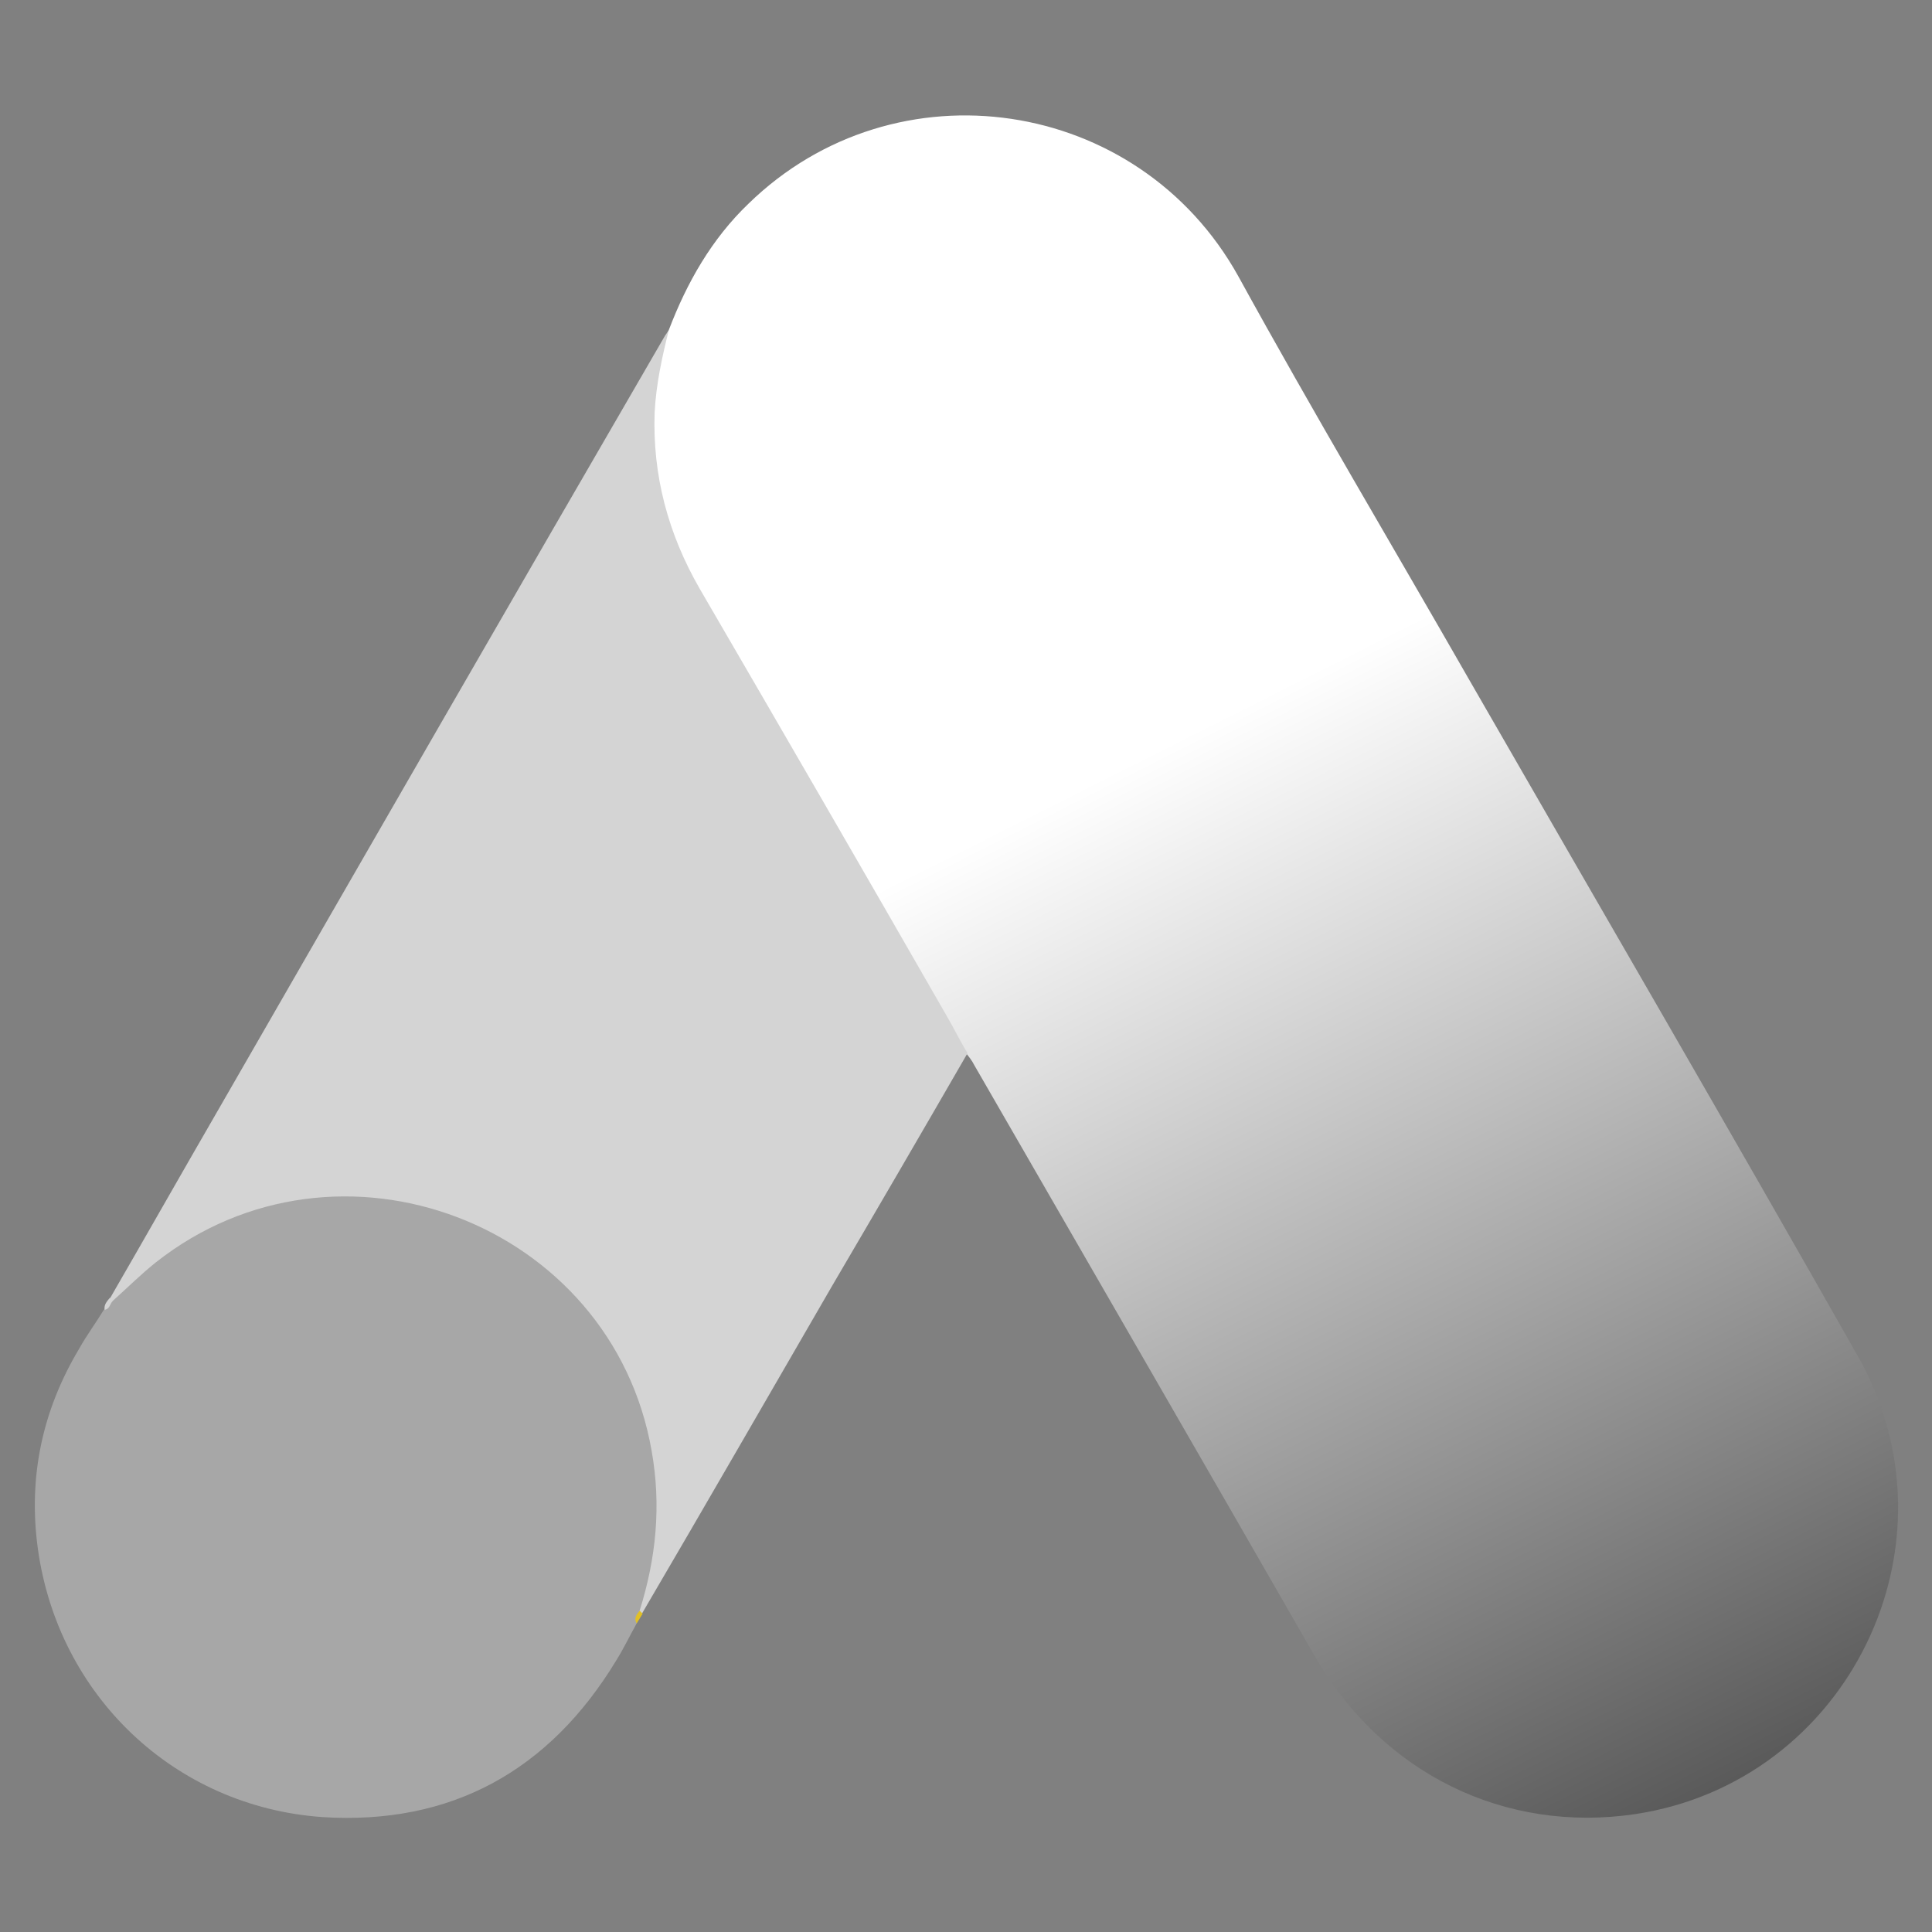
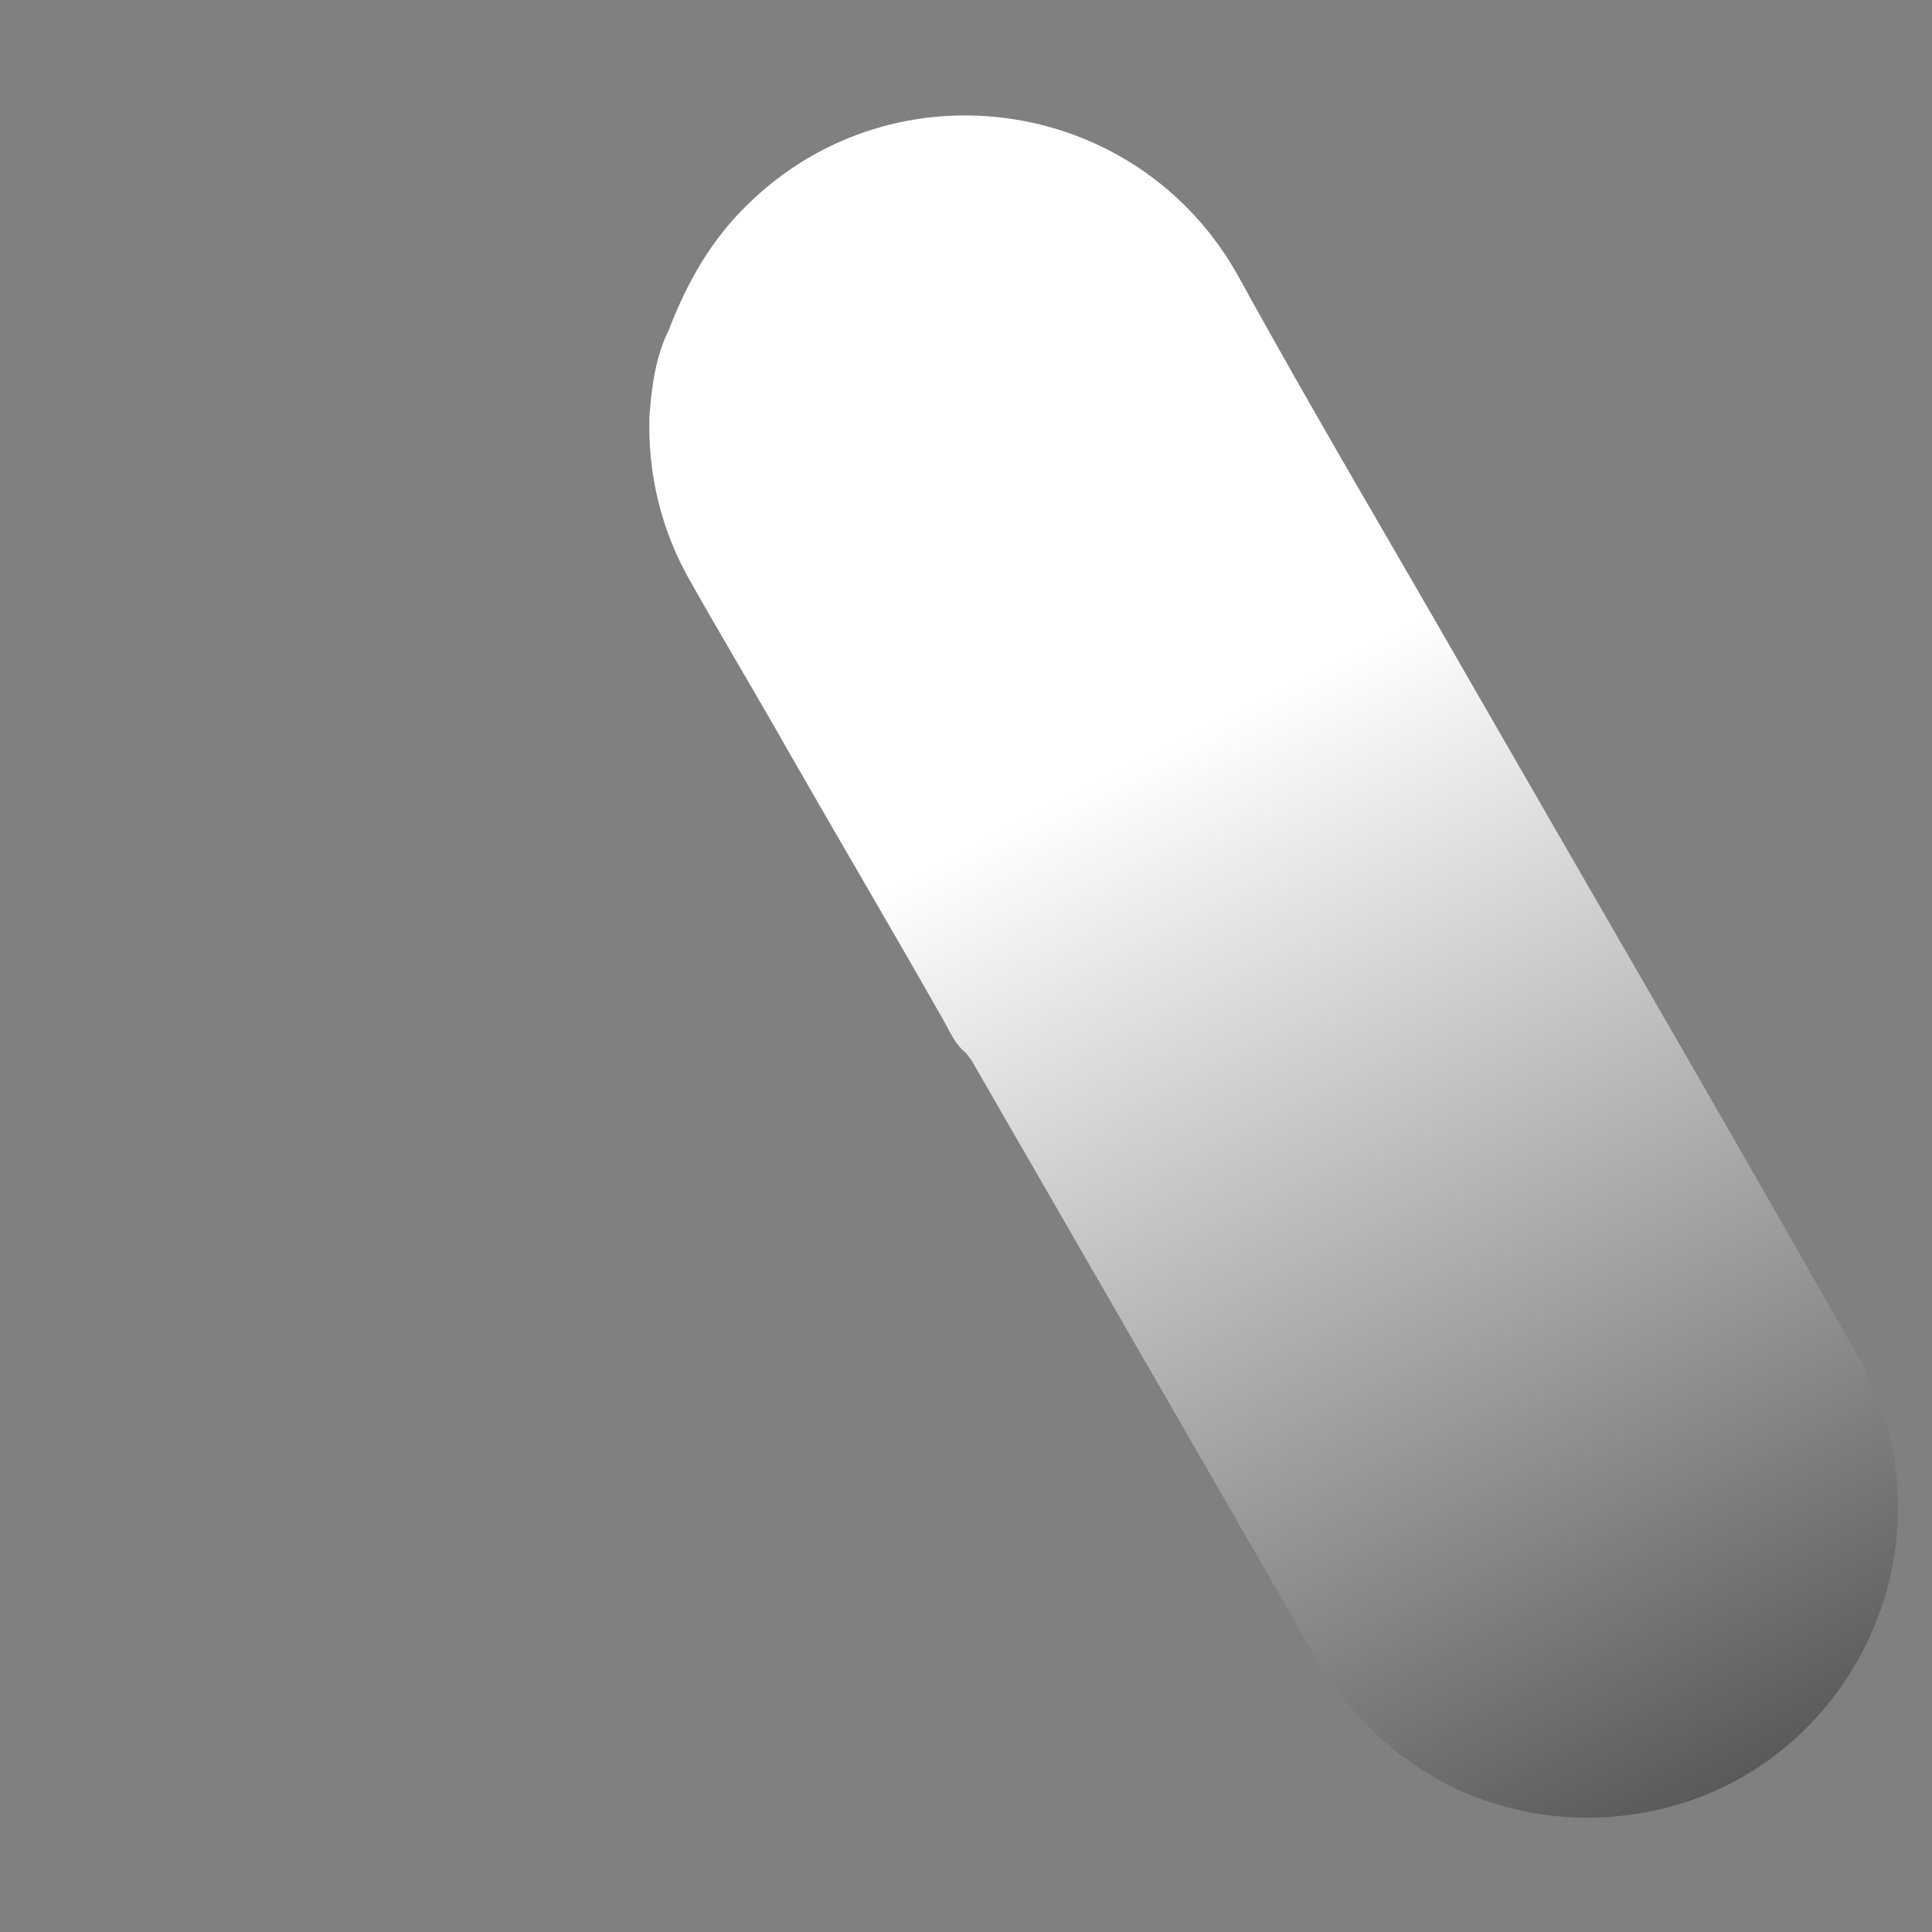
<svg xmlns="http://www.w3.org/2000/svg" width="101" height="101" viewBox="0 0 101 101" fill="none">
  <rect x="0" y="0" width="101" height="101" fill="#808080" stroke="none" />
  <path d="M34.968 17.241C35.91 14.769 37.204 12.494 39.127 10.65C46.815 3.158 59.526 5.041 64.743 14.455C68.666 21.595 72.824 28.578 76.865 35.639C83.612 47.368 90.438 59.098 97.107 70.866C102.716 80.713 96.636 93.148 85.495 94.835C78.669 95.855 72.275 92.717 68.744 86.597C62.821 76.28 56.858 65.963 50.934 55.685C50.817 55.449 50.66 55.253 50.503 55.057C49.875 54.547 49.601 53.802 49.208 53.135C46.58 48.506 43.873 43.916 41.245 39.326C39.558 36.345 37.793 33.403 36.106 30.422C34.576 27.754 33.87 24.851 33.948 21.791C34.066 20.222 34.262 18.653 34.968 17.241Z" fill="url(#paint0_linear_137_358)" />
-   <path d="M34.968 17.24C34.615 18.652 34.301 20.065 34.223 21.555C34.105 24.851 34.929 27.91 36.577 30.774C40.892 38.188 45.207 45.642 49.483 53.095C49.875 53.762 50.189 54.429 50.581 55.057C48.228 59.136 45.874 63.177 43.481 67.257C40.186 72.945 36.891 78.672 33.556 84.361C33.399 84.361 33.36 84.282 33.321 84.164C33.282 83.851 33.399 83.576 33.478 83.262C35.086 77.378 33.752 72.16 29.712 67.688C27.24 64.982 24.102 63.452 20.493 62.942C15.786 62.275 11.627 63.491 7.901 66.433C7.234 66.943 6.802 67.688 6.018 68.081C5.861 68.081 5.782 68.002 5.743 67.885C7.626 64.629 9.47 61.373 11.353 58.117C19.12 44.622 26.887 31.127 34.694 17.672C34.772 17.515 34.89 17.397 34.968 17.24Z" fill="#D4D4D4" />
-   <path d="M5.9 68.002C6.645 67.336 7.351 66.629 8.136 66.002C17.668 58.47 31.987 63.923 34.066 75.848C34.576 78.712 34.301 81.458 33.438 84.204C33.399 84.439 33.36 84.635 33.282 84.871C32.928 85.499 32.615 86.165 32.222 86.793C28.731 92.56 23.592 95.423 16.845 94.992C9.117 94.443 3.036 88.637 1.977 80.948C1.467 77.221 2.212 73.73 4.135 70.513C4.527 69.807 4.998 69.179 5.429 68.473C5.625 68.316 5.547 68.002 5.9 68.002Z" fill="#A7A7A7" />
-   <path d="M5.9 68.003C5.743 68.159 5.743 68.434 5.468 68.473C5.429 68.199 5.586 68.042 5.743 67.846L5.9 68.003Z" fill="#D4D4D4" />
-   <path d="M33.281 84.871C33.124 84.596 33.281 84.4 33.438 84.204C33.478 84.243 33.556 84.322 33.595 84.361L33.281 84.871Z" fill="#E1C025" />
  <defs>
    <linearGradient id="paint0_linear_137_358" x1="66.585" y1="6.034" x2="111.5" y2="95.14" gradientUnits="userSpaceOnUse">
      <stop offset="0.269" stop-color="white" />
      <stop offset="1" stop-color="#3C3C3C" />
    </linearGradient>
  </defs>
</svg>